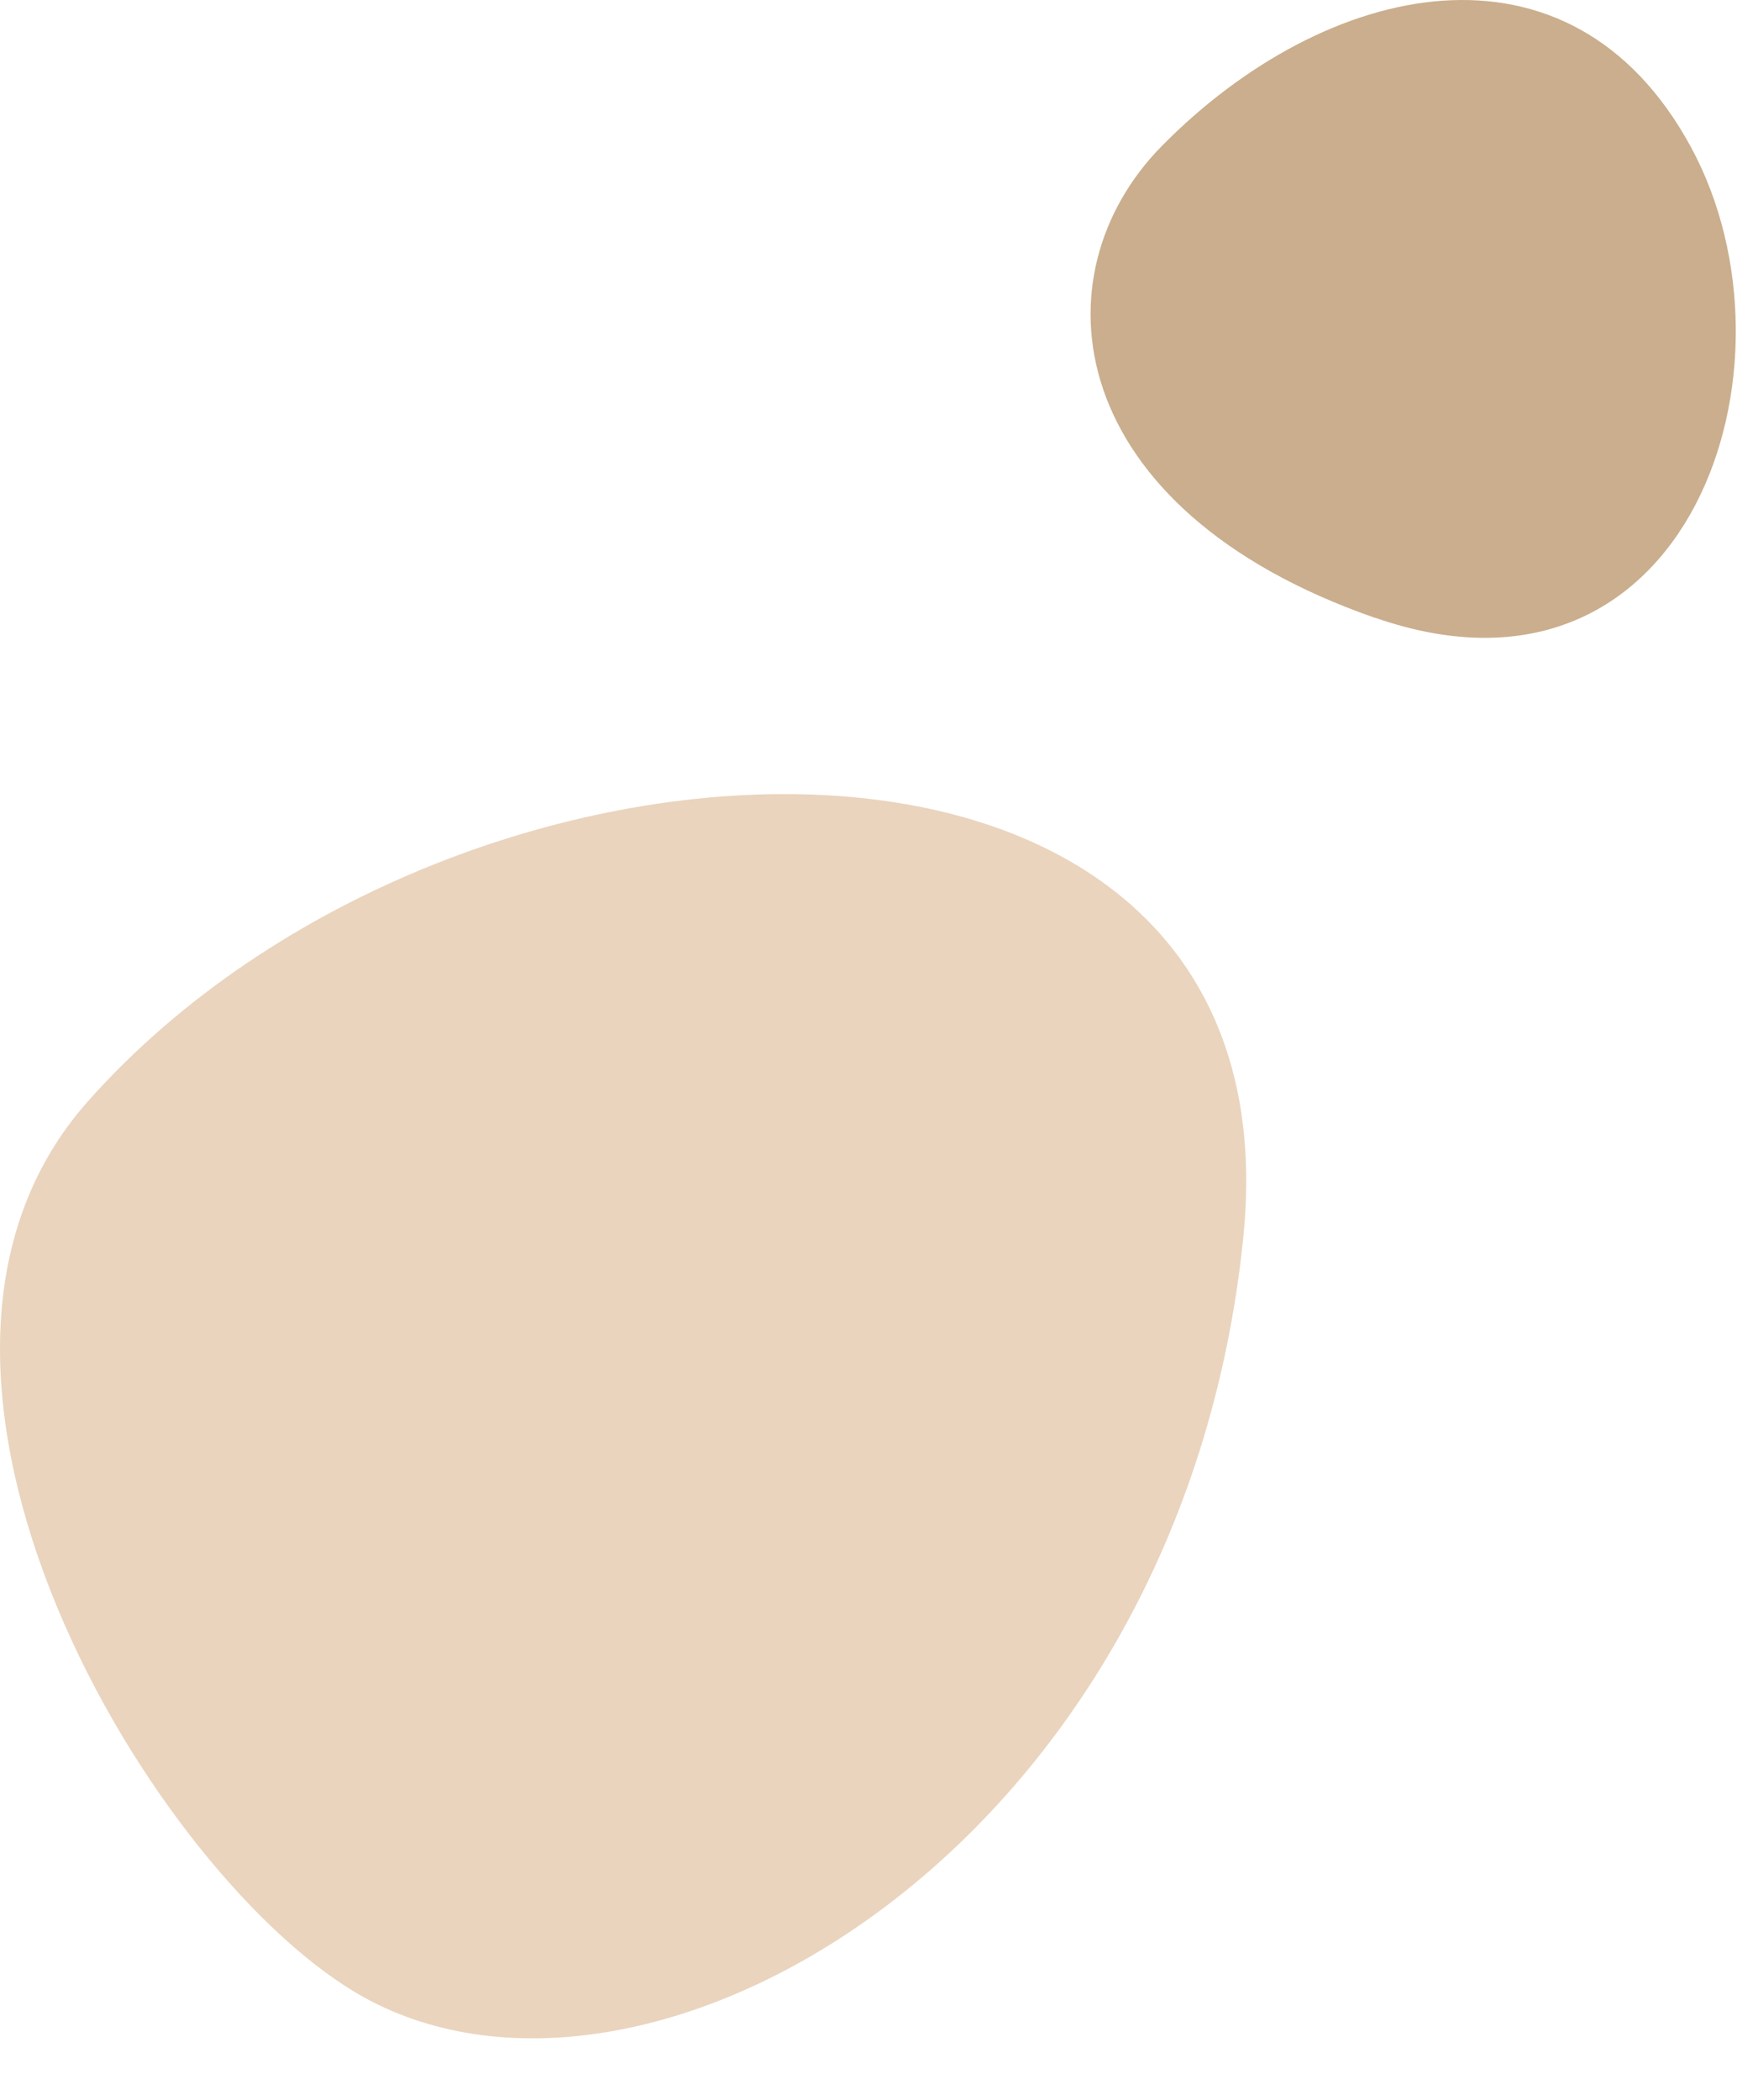
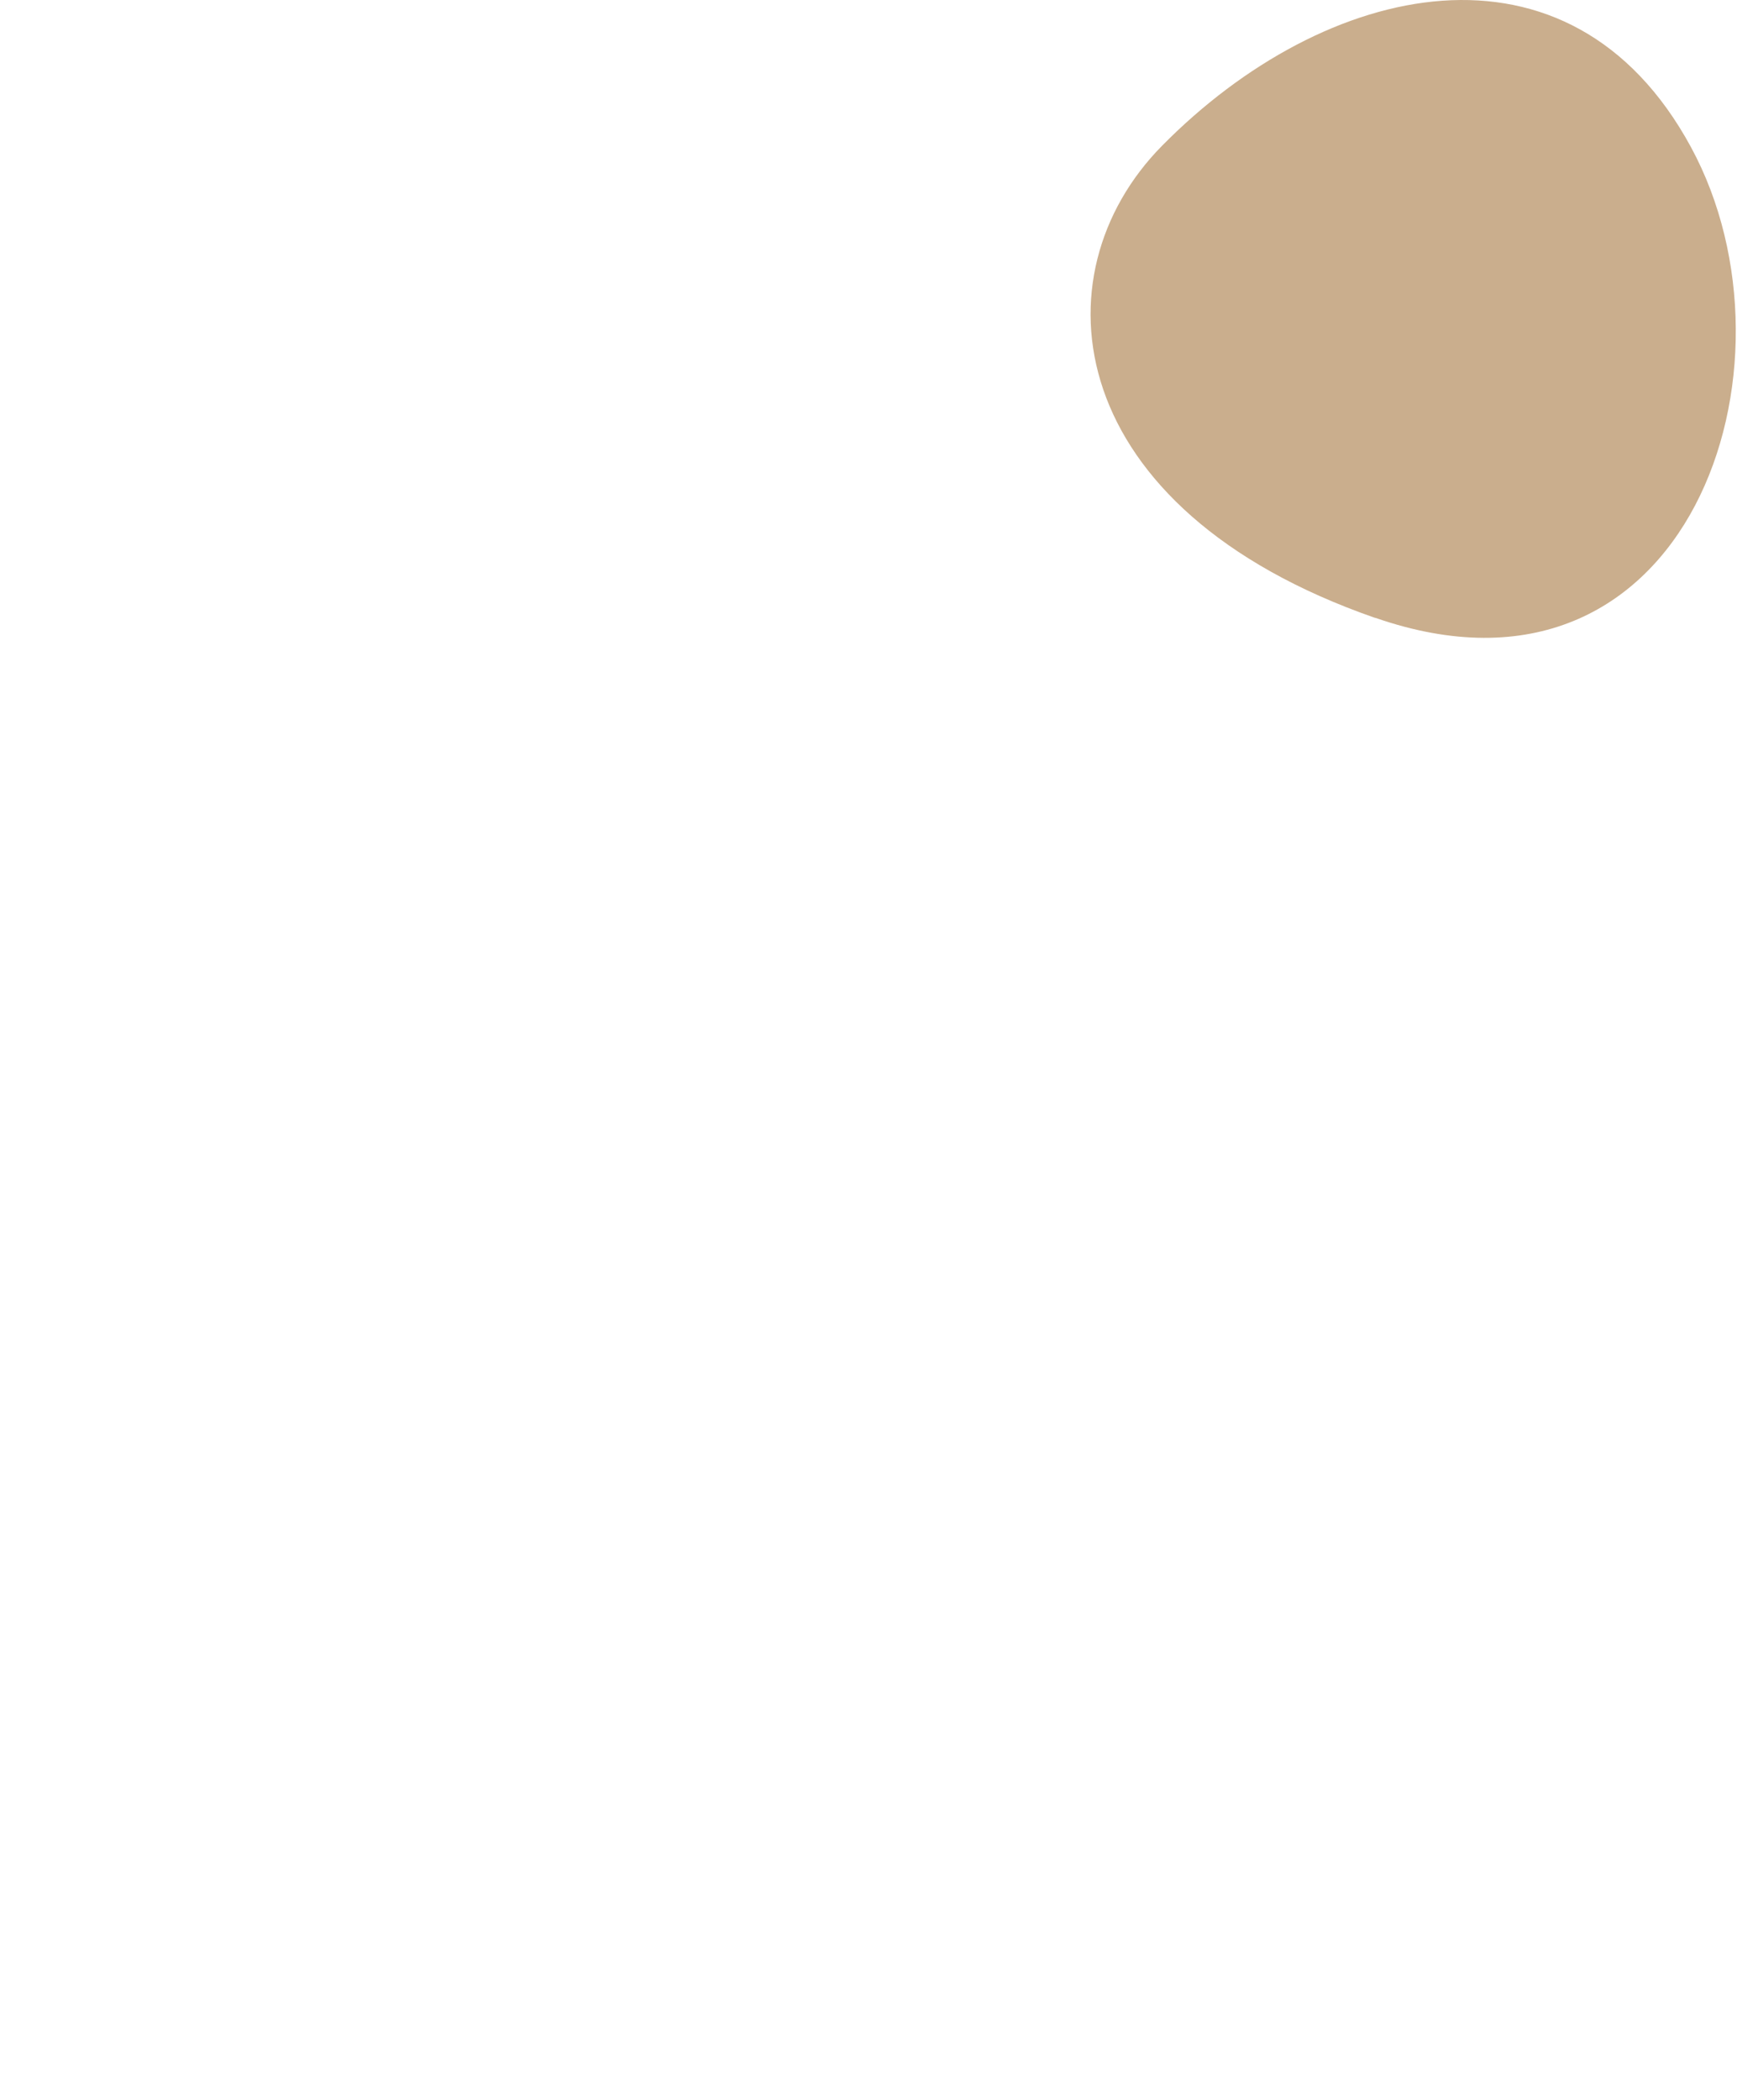
<svg xmlns="http://www.w3.org/2000/svg" width="24" height="29" viewBox="0 0 24 29" fill="none">
  <path fill-rule="evenodd" clip-rule="evenodd" d="M19.002 8.532C23.329 10.037 25.005 5.055 23.364 2.032C21.692 -1.05 18.309 -0.272 16.055 2.014C14.292 3.801 14.672 7.029 19.002 8.534V8.532Z" fill="#CAAE8D" />
-   <path fill-rule="evenodd" clip-rule="evenodd" d="M1.215 15.209C-2.114 18.956 2.147 25.993 5.033 27.586C9.001 29.771 16.329 25.47 17.179 17.084C17.99 9.091 6.347 9.432 1.215 15.209Z" fill="#EAD4BD" />
</svg>